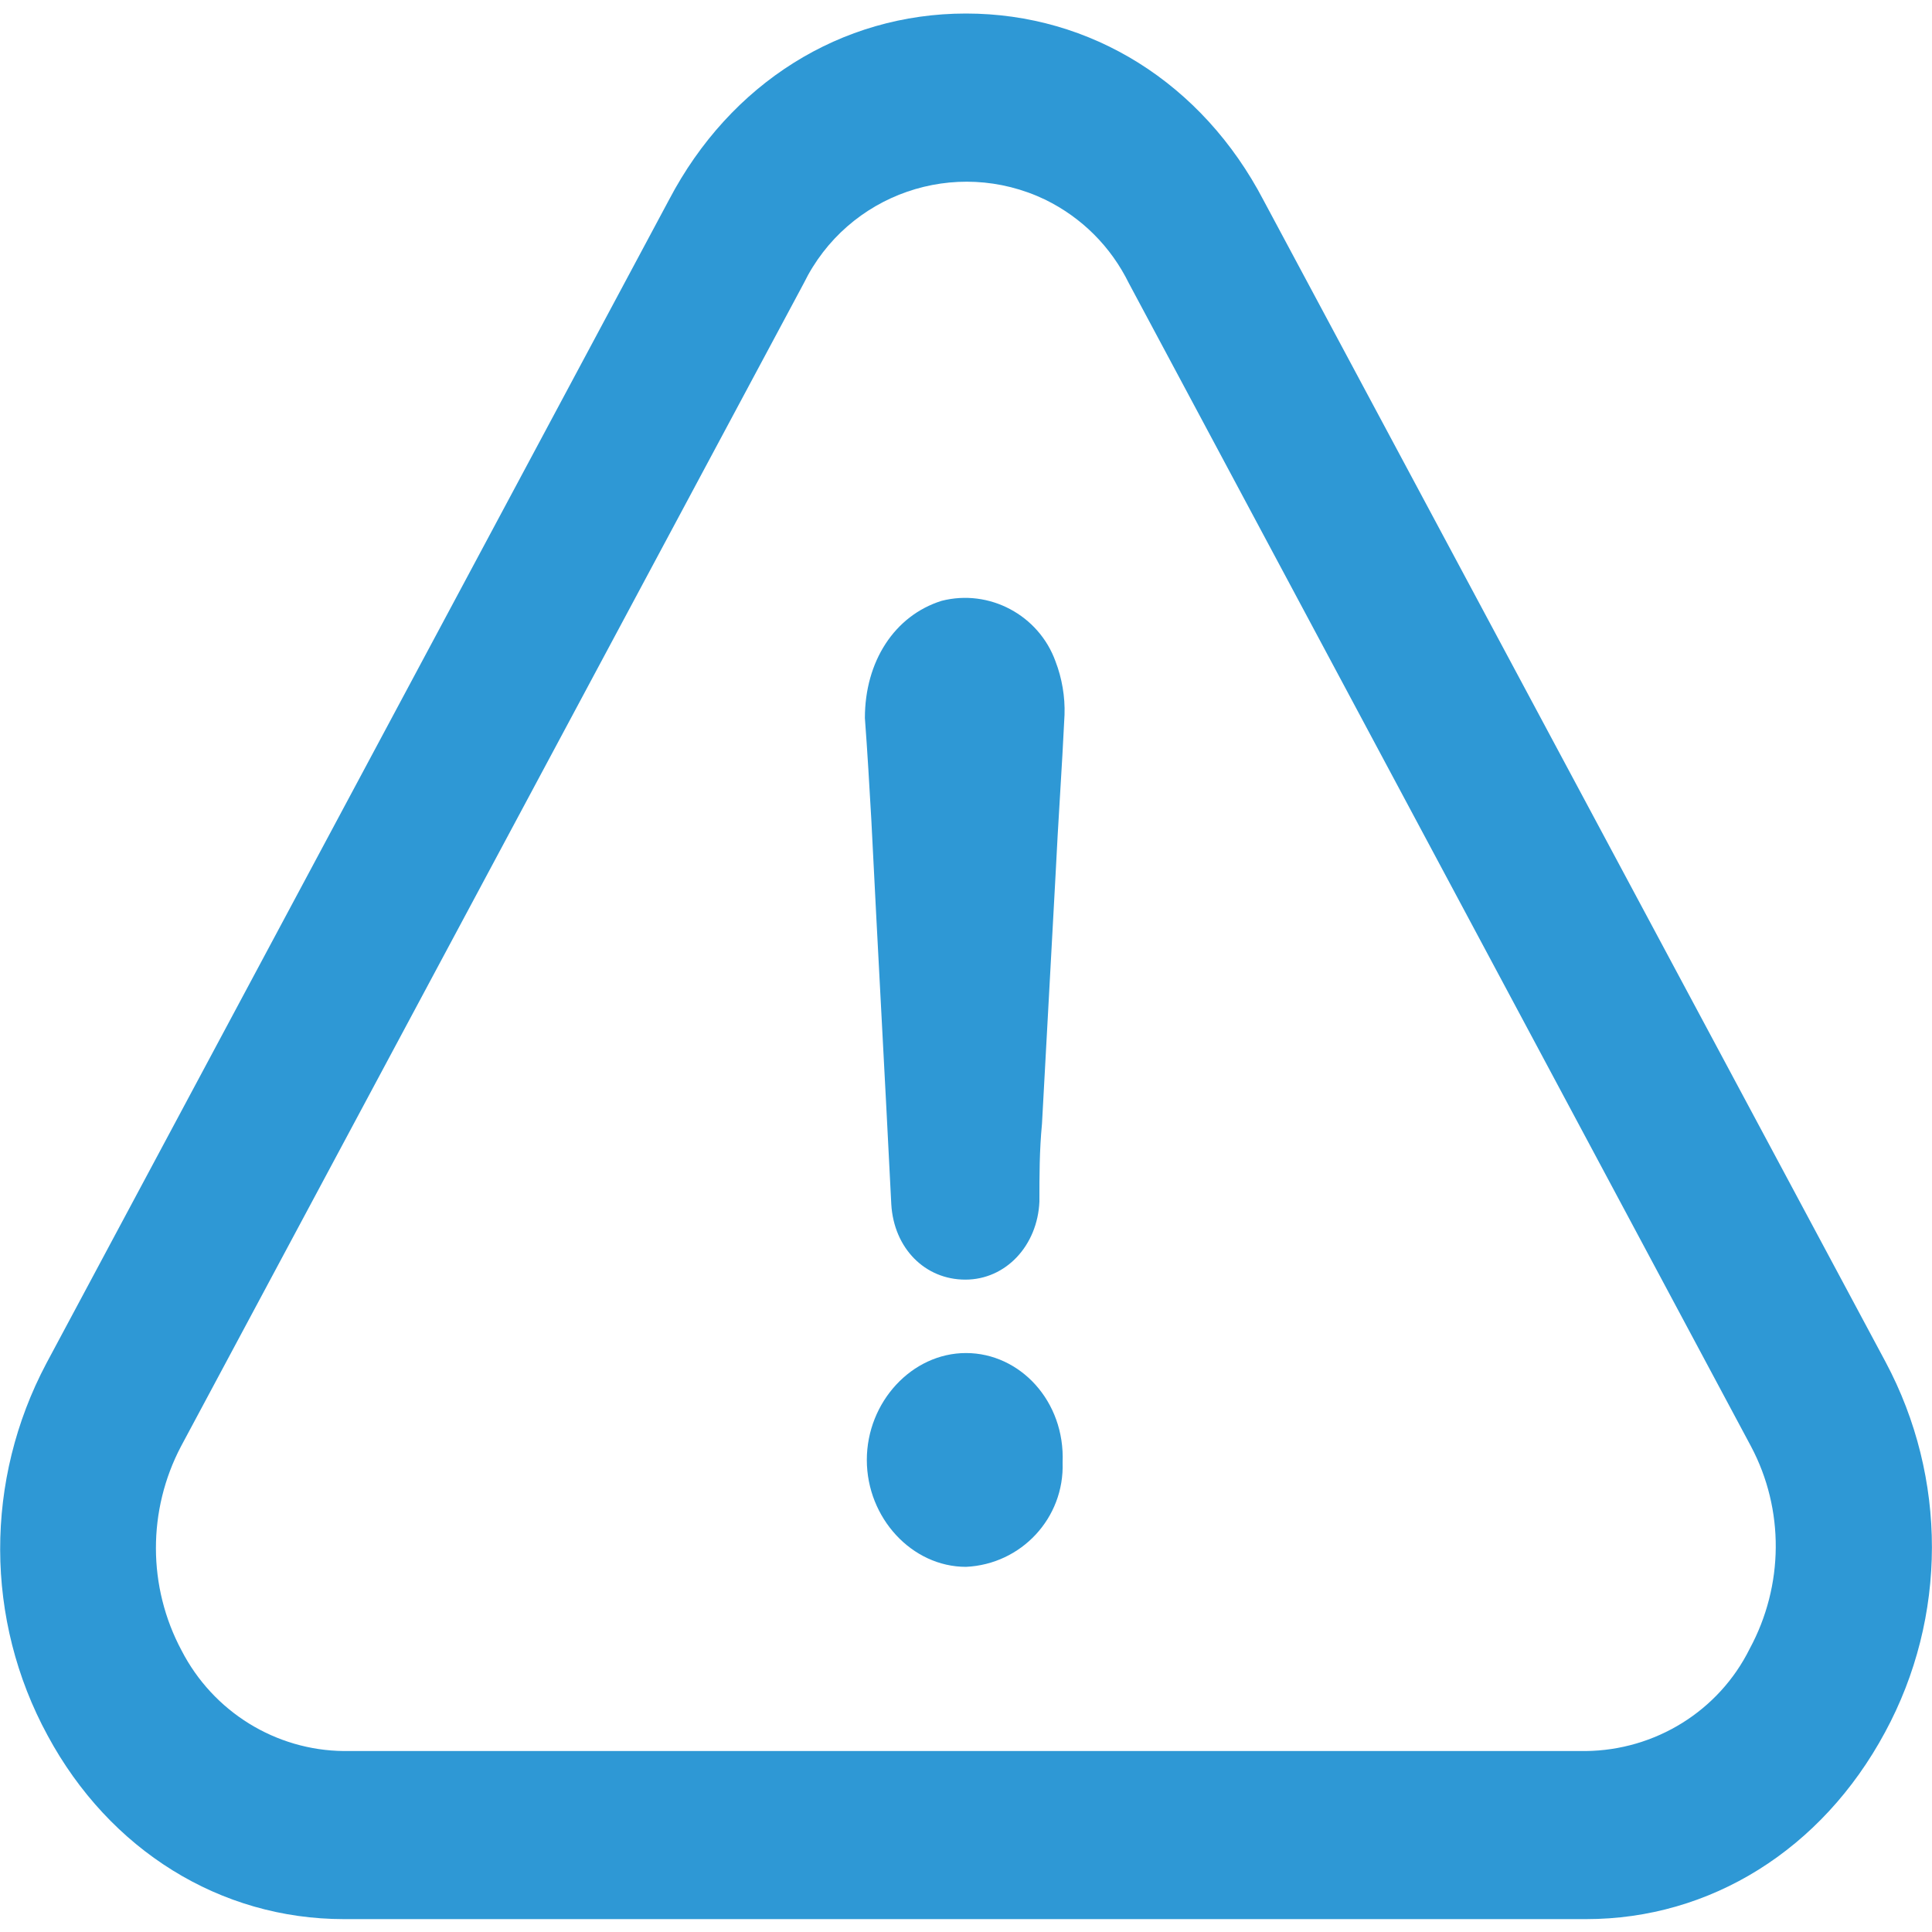
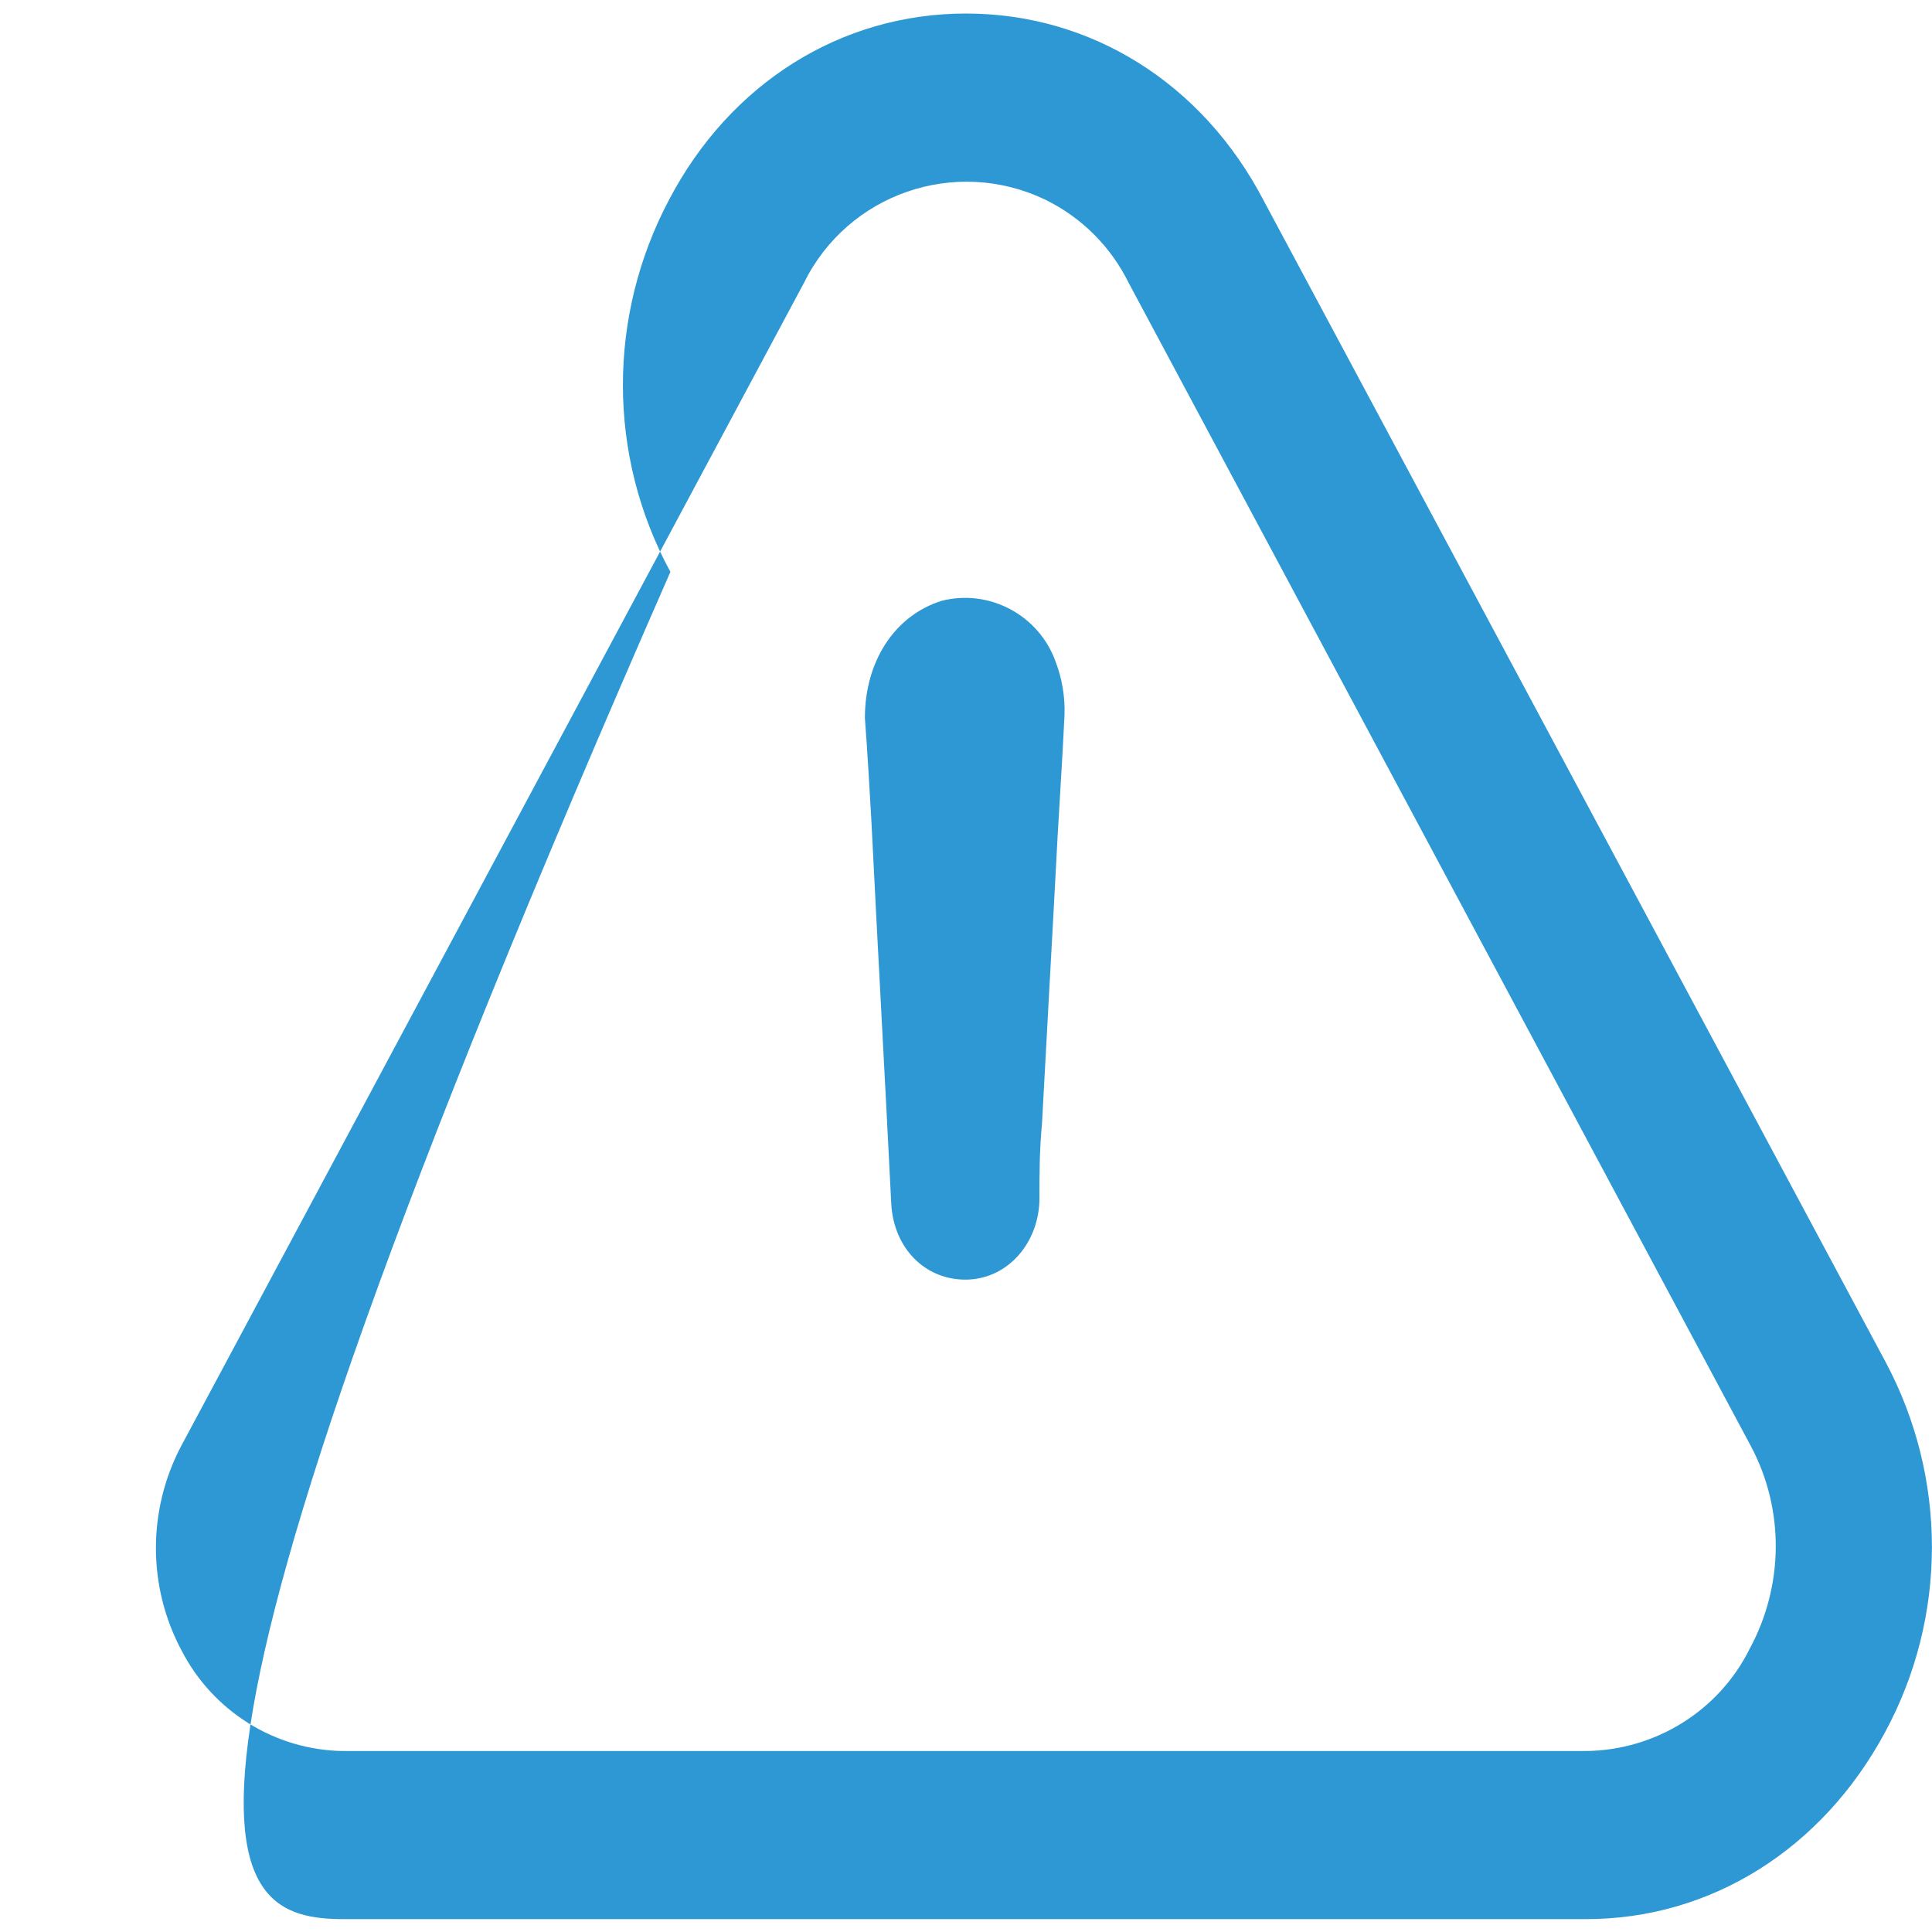
<svg xmlns="http://www.w3.org/2000/svg" version="1.1" id="Calque_1" x="0px" y="0px" viewBox="0 0 300 300" style="enable-background:new 0 0 300 300;" xml:space="preserve">
  <style type="text/css">
	.st0{fill:#2E98D5;}
</style>
  <g id="Groupe_567" transform="translate(0 0)">
-     <path id="Tracé_793" class="st0" d="M150,210.1c-8.4,0-15.4,7.6-15.4,16.6c0,9,7,16.6,15.4,16.6c8.6-0.4,15.3-7.6,15-16.2   C165.4,217.6,158.4,210.1,150,210.1z" />
-     <path id="Tracé_794" class="st0" d="M292.7,269c9.7-17.9,9.7-39.5,0.1-57.5L196.2,31.1C186.7,12.9,169.4,2.1,150,2.1   S113.4,12.9,103.9,31L7.2,211.7c-9.6,18.1-9.6,39.8,0.2,57.8C17,287.3,34.2,298,53.4,298h192.9C265.6,298,282.9,287.2,292.7,269z    M271.7,256c-4.8,9.7-14.7,15.8-25.5,15.9H53.4c-10.6-0.1-20.3-6.1-25.2-15.6c-5.3-9.9-5.3-21.8-0.1-31.7L124.8,44   c6.8-13.9,23.5-19.7,37.5-13c5.7,2.8,10.2,7.3,13,13l96.6,180.6C277.1,234.4,277,246.2,271.7,256L271.7,256z" />
+     <path id="Tracé_794" class="st0" d="M292.7,269c9.7-17.9,9.7-39.5,0.1-57.5L196.2,31.1C186.7,12.9,169.4,2.1,150,2.1   S113.4,12.9,103.9,31c-9.6,18.1-9.6,39.8,0.2,57.8C17,287.3,34.2,298,53.4,298h192.9C265.6,298,282.9,287.2,292.7,269z    M271.7,256c-4.8,9.7-14.7,15.8-25.5,15.9H53.4c-10.6-0.1-20.3-6.1-25.2-15.6c-5.3-9.9-5.3-21.8-0.1-31.7L124.8,44   c6.8-13.9,23.5-19.7,37.5-13c5.7,2.8,10.2,7.3,13,13l96.6,180.6C277.1,234.4,277,246.2,271.7,256L271.7,256z" />
    <path id="Tracé_795" class="st0" d="M146.2,93.3c-7.3,2.3-11.9,9.4-11.9,18.2c0.4,5.3,0.7,10.6,1,15.8c1,20,2.1,39.7,3.1,59.7   c0.4,6.8,5.2,11.7,11.5,11.7s11.2-5.3,11.5-12.1c0-4.1,0-7.9,0.4-12.1c0.7-12.8,1.4-25.7,2.1-38.5c0.4-8.3,1-16.6,1.4-25   c0.1-2.8-0.4-5.7-1.4-8.3C161.3,95.5,153.6,91.4,146.2,93.3z" />
  </g>
</svg>